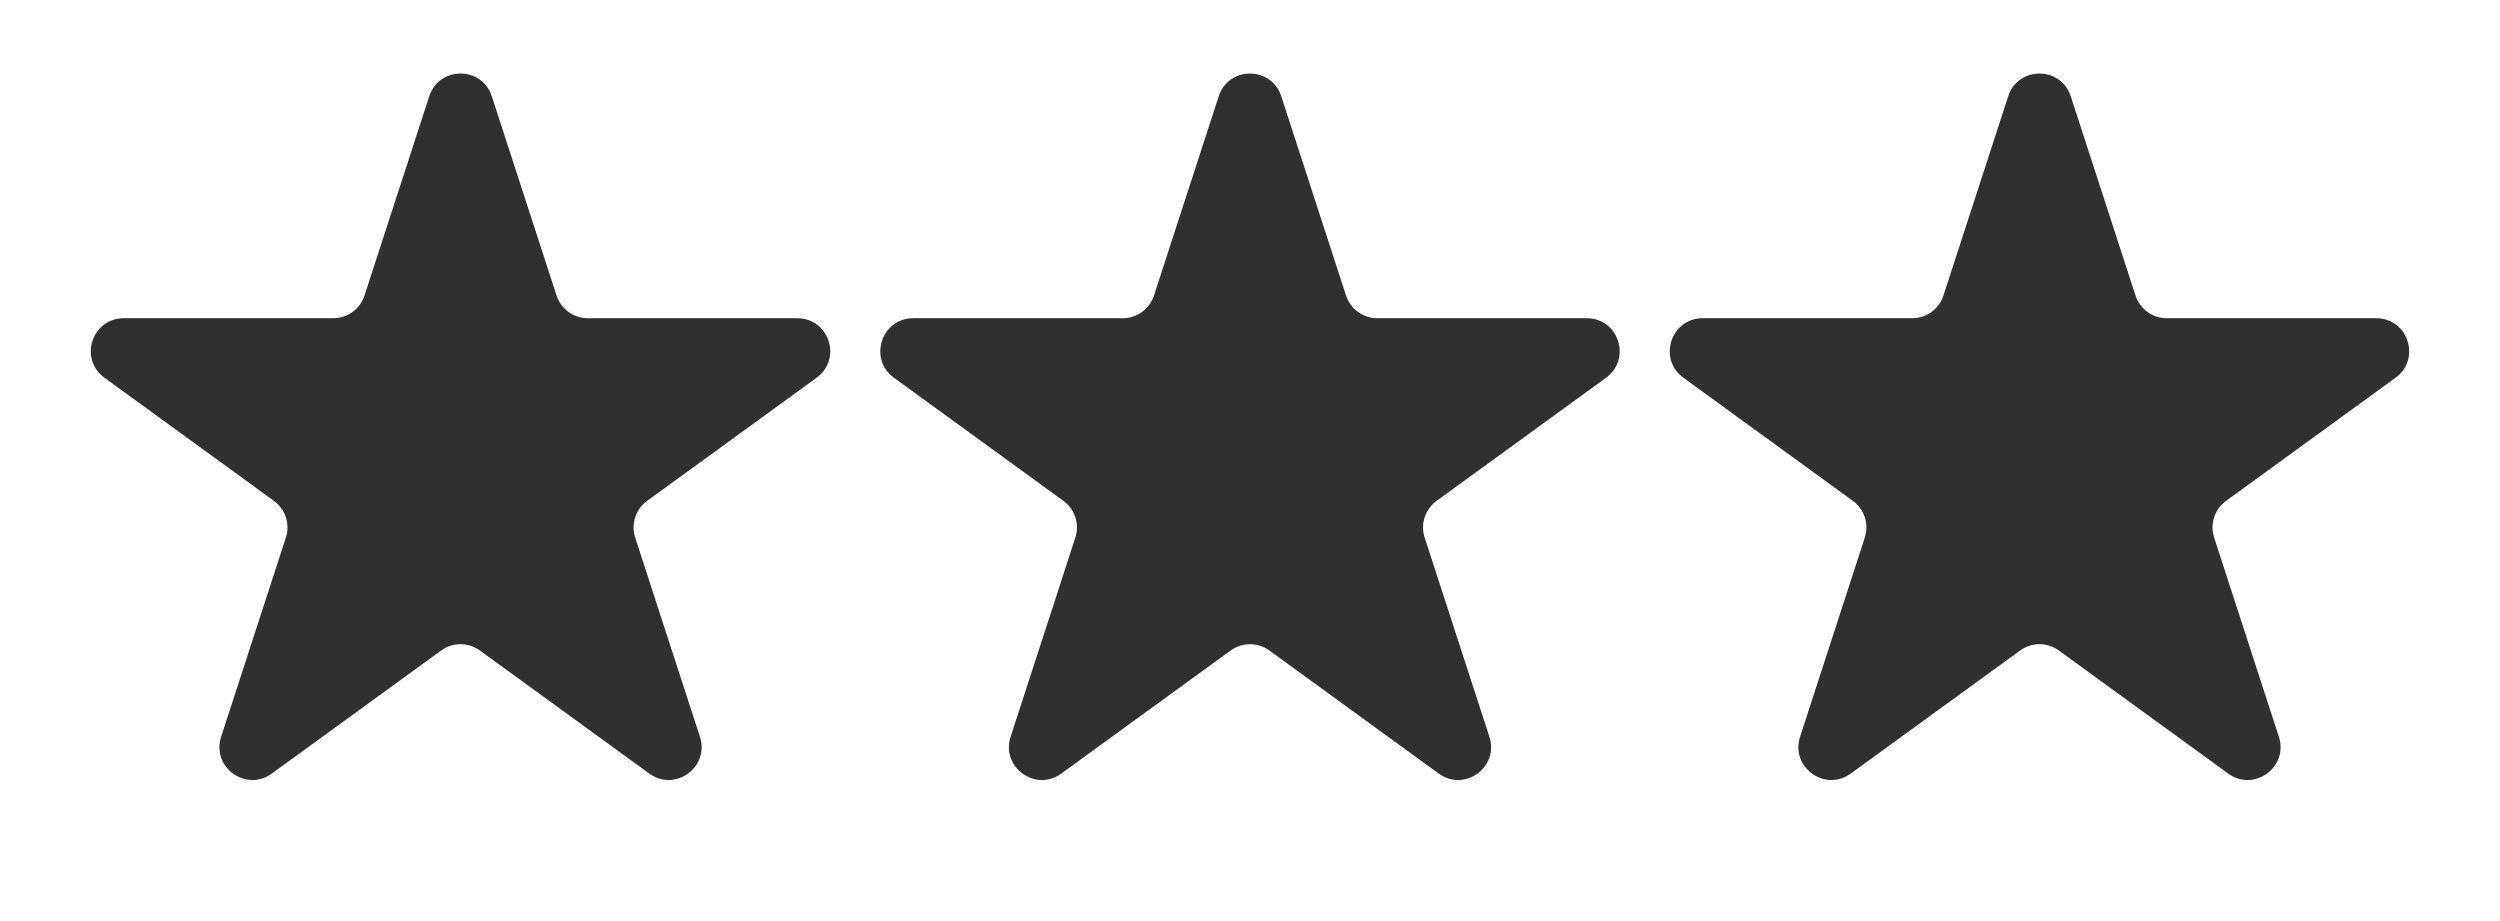
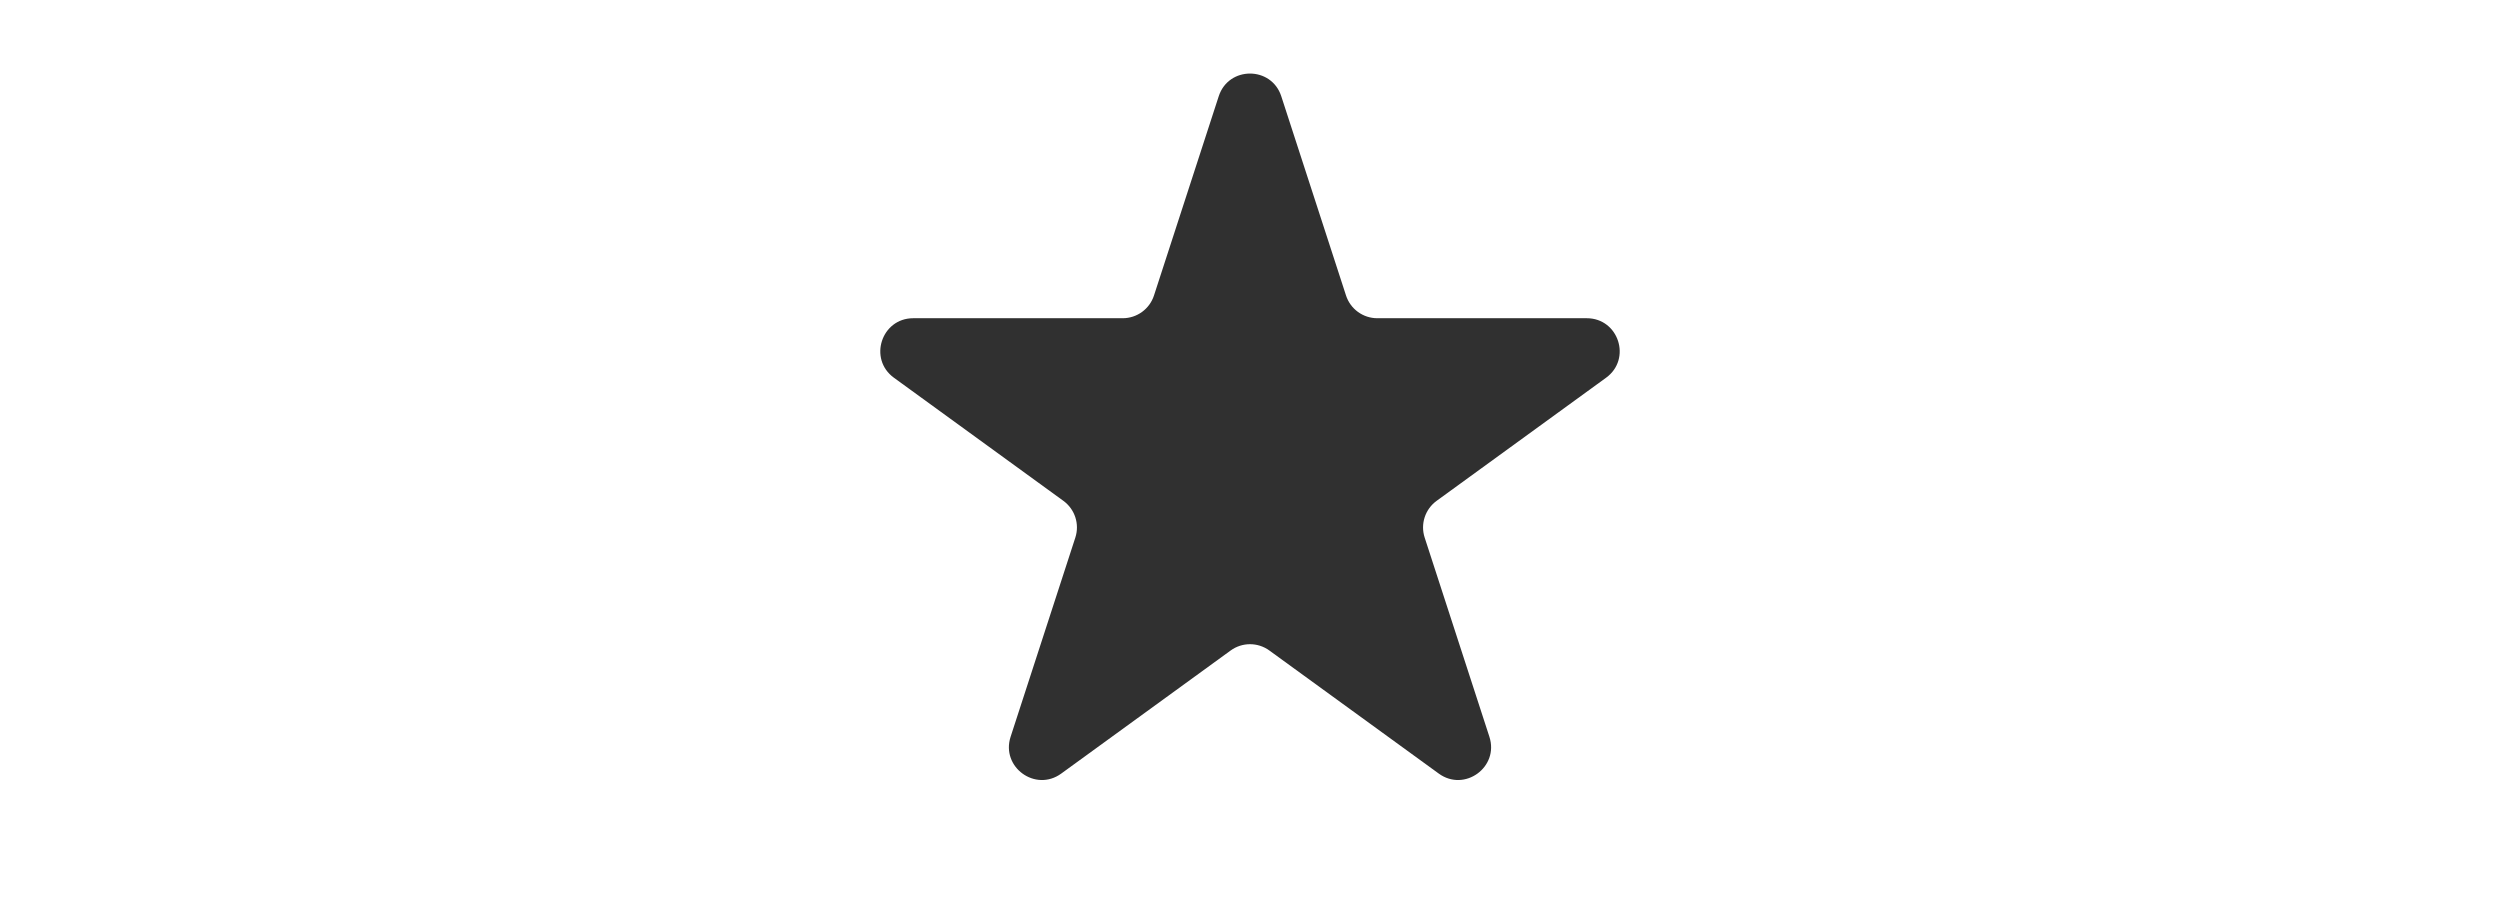
<svg xmlns="http://www.w3.org/2000/svg" width="76" height="28" viewBox="0 0 76 28" fill="none">
-   <path d="M13.049 2.927C13.348 2.006 14.652 2.006 14.951 2.927L16.919 8.983C17.053 9.395 17.436 9.674 17.87 9.674H24.237C25.206 9.674 25.609 10.913 24.825 11.483L19.674 15.225C19.323 15.48 19.176 15.931 19.31 16.343L21.278 22.399C21.577 23.32 20.523 24.087 19.739 23.517L14.588 19.775C14.237 19.52 13.763 19.52 13.412 19.775L8.261 23.517C7.477 24.087 6.423 23.32 6.722 22.399L8.69 16.343C8.824 15.931 8.677 15.48 8.326 15.225L3.175 11.483C2.391 10.913 2.794 9.674 3.763 9.674H10.13C10.563 9.674 10.947 9.395 11.081 8.983L13.049 2.927Z" fill="#303030" />
  <path d="M37.049 2.927C37.348 2.006 38.652 2.006 38.951 2.927L40.919 8.983C41.053 9.395 41.437 9.674 41.87 9.674H48.237C49.206 9.674 49.609 10.913 48.825 11.483L43.674 15.225C43.323 15.48 43.176 15.931 43.31 16.343L45.278 22.399C45.577 23.32 44.523 24.087 43.739 23.517L38.588 19.775C38.237 19.52 37.763 19.52 37.412 19.775L32.261 23.517C31.477 24.087 30.423 23.32 30.722 22.399L32.69 16.343C32.824 15.931 32.677 15.48 32.326 15.225L27.175 11.483C26.391 10.913 26.794 9.674 27.763 9.674H34.13C34.563 9.674 34.947 9.395 35.081 8.983L37.049 2.927Z" fill="#303030" />
-   <path d="M61.049 2.927C61.348 2.006 62.652 2.006 62.951 2.927L64.919 8.983C65.053 9.395 65.436 9.674 65.87 9.674H72.237C73.206 9.674 73.609 10.913 72.825 11.483L67.674 15.225C67.323 15.48 67.176 15.931 67.31 16.343L69.278 22.399C69.577 23.32 68.523 24.087 67.739 23.517L62.588 19.775C62.237 19.52 61.763 19.52 61.412 19.775L56.261 23.517C55.477 24.087 54.423 23.32 54.722 22.399L56.69 16.343C56.824 15.931 56.677 15.48 56.326 15.225L51.175 11.483C50.391 10.913 50.794 9.674 51.763 9.674H58.13C58.563 9.674 58.947 9.395 59.081 8.983L61.049 2.927Z" fill="#303030" />
</svg>